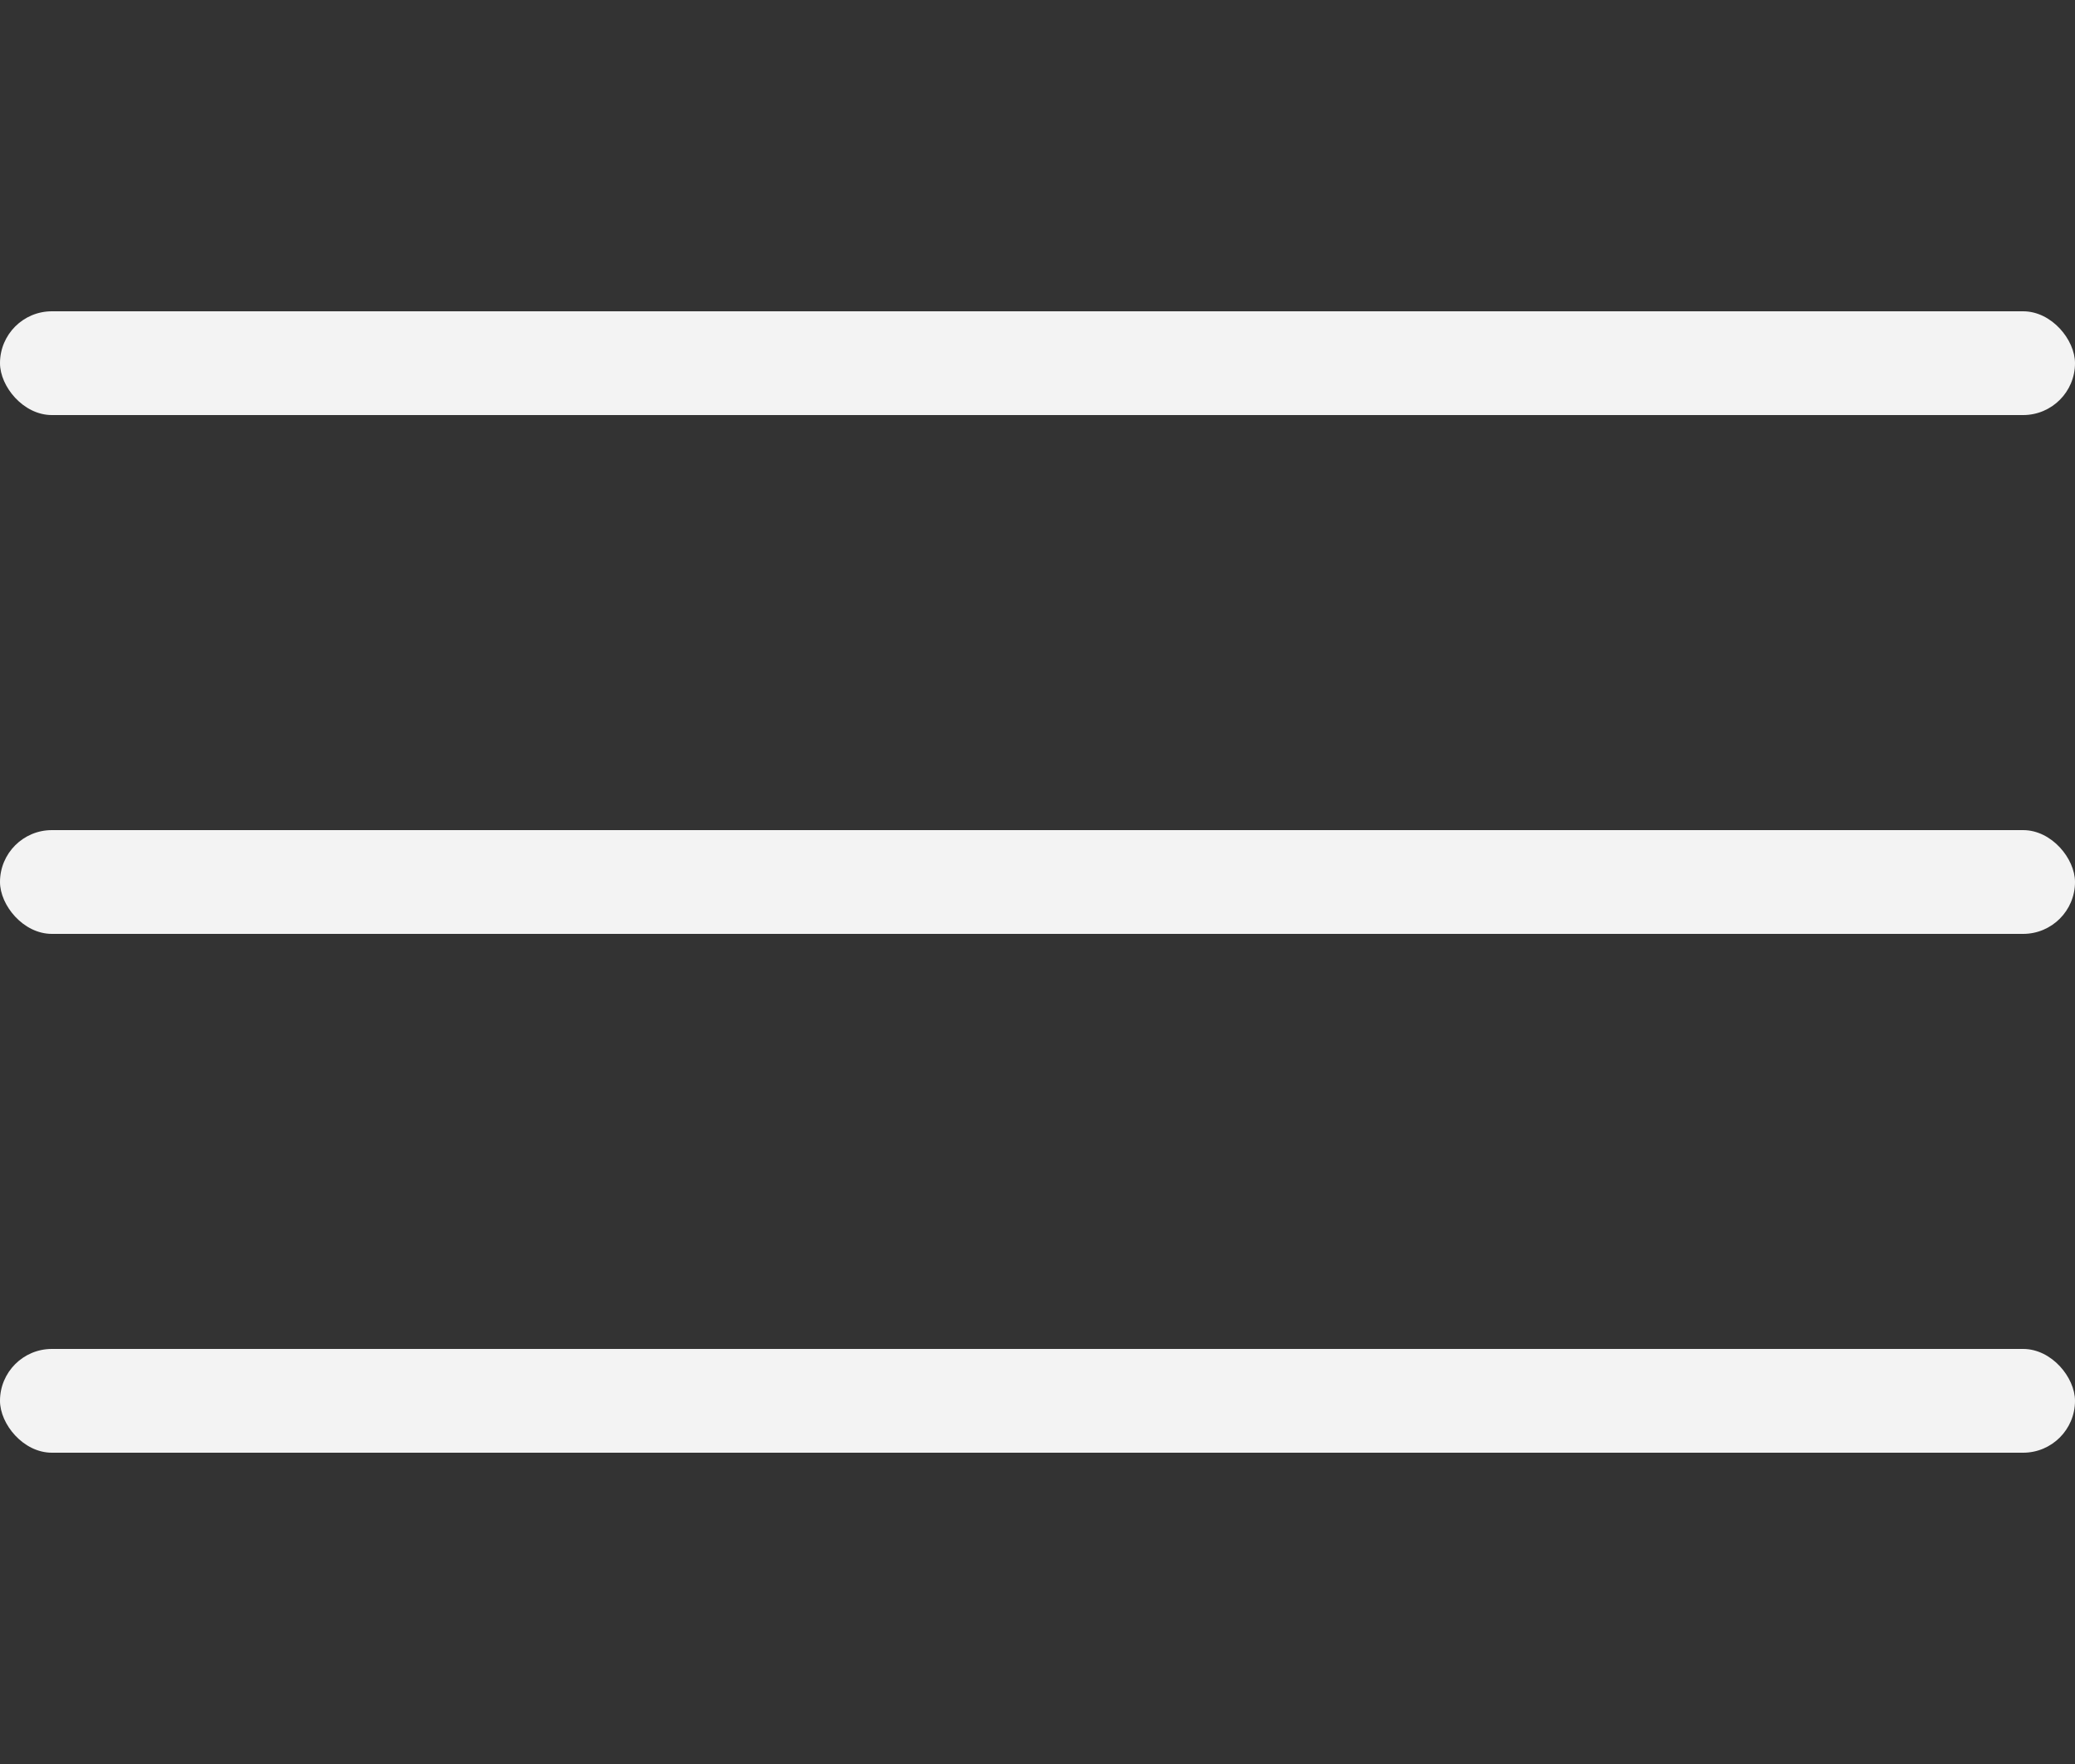
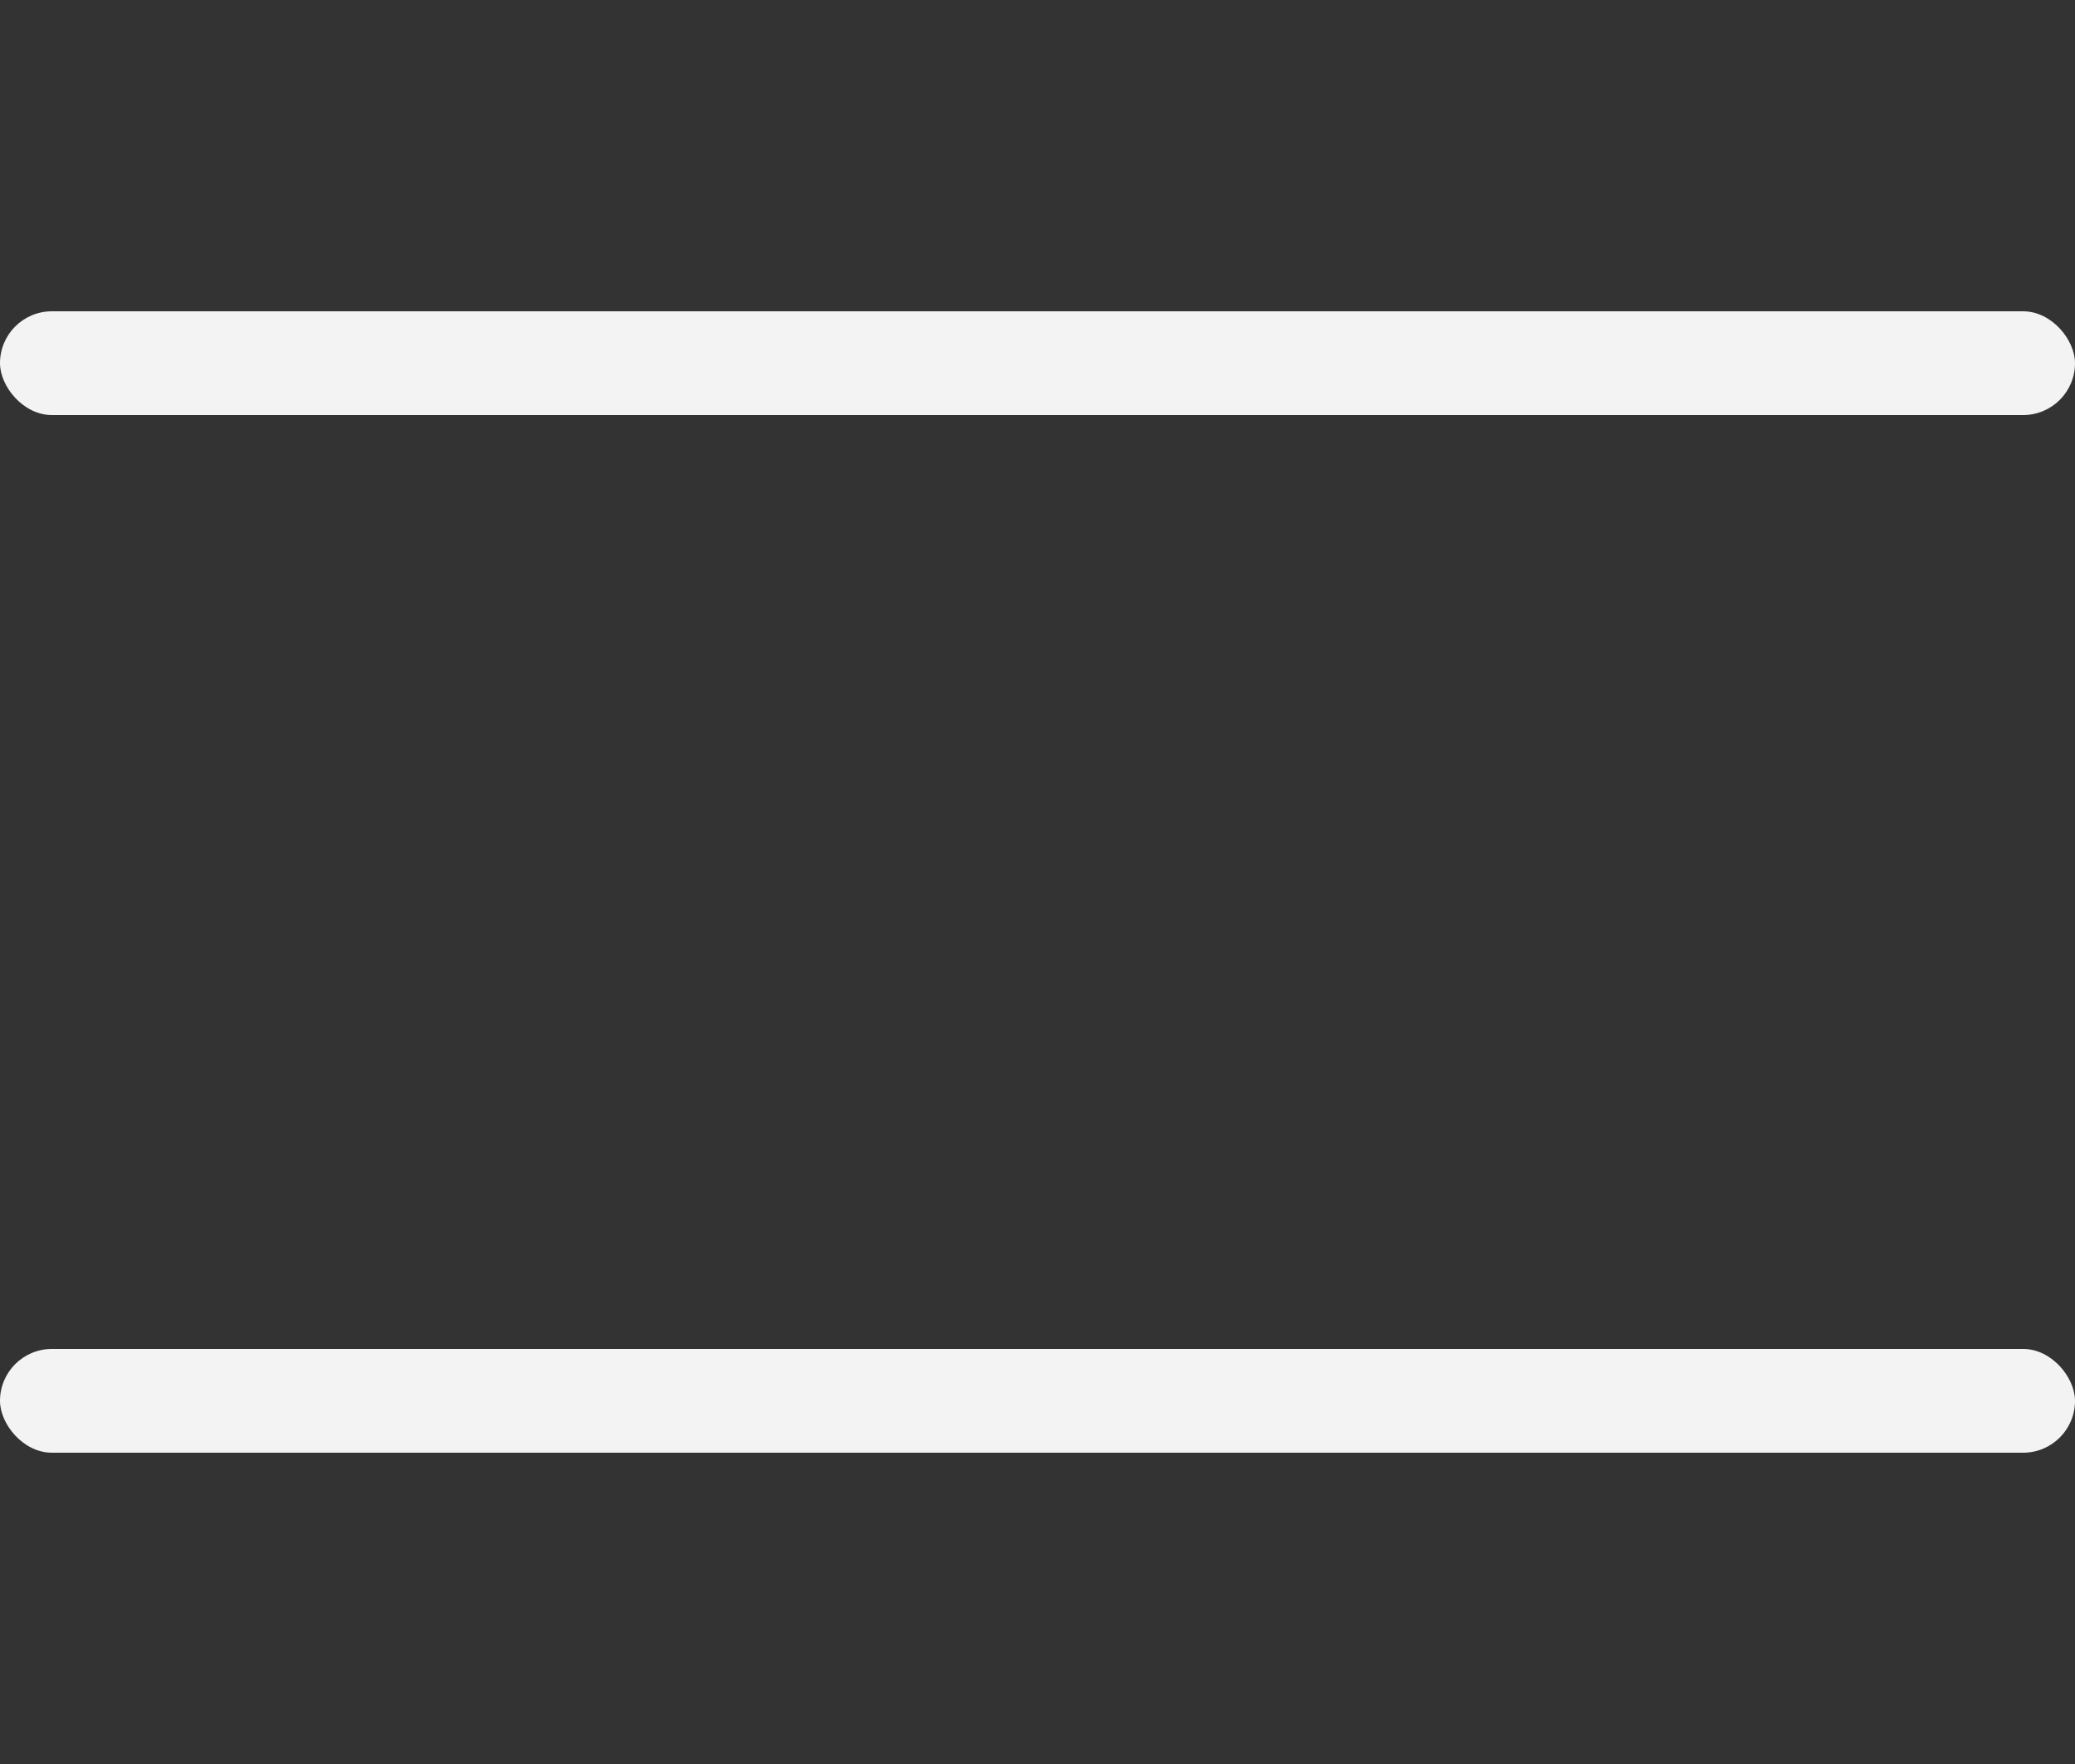
<svg xmlns="http://www.w3.org/2000/svg" width="40" height="34" viewBox="0 0 40 34" fill="none">
  <rect x="0" y="0" width="40" height="34" fill="#333333" stroke="none" />
  <rect y="6" width="40" height="2" rx="1" fill="#F3F3F3" />
-   <rect y="16" width="40" height="2" rx="1" fill="#F3F3F3" />
  <rect y="26" width="40" height="2" rx="1" fill="#F3F3F3" />
</svg>